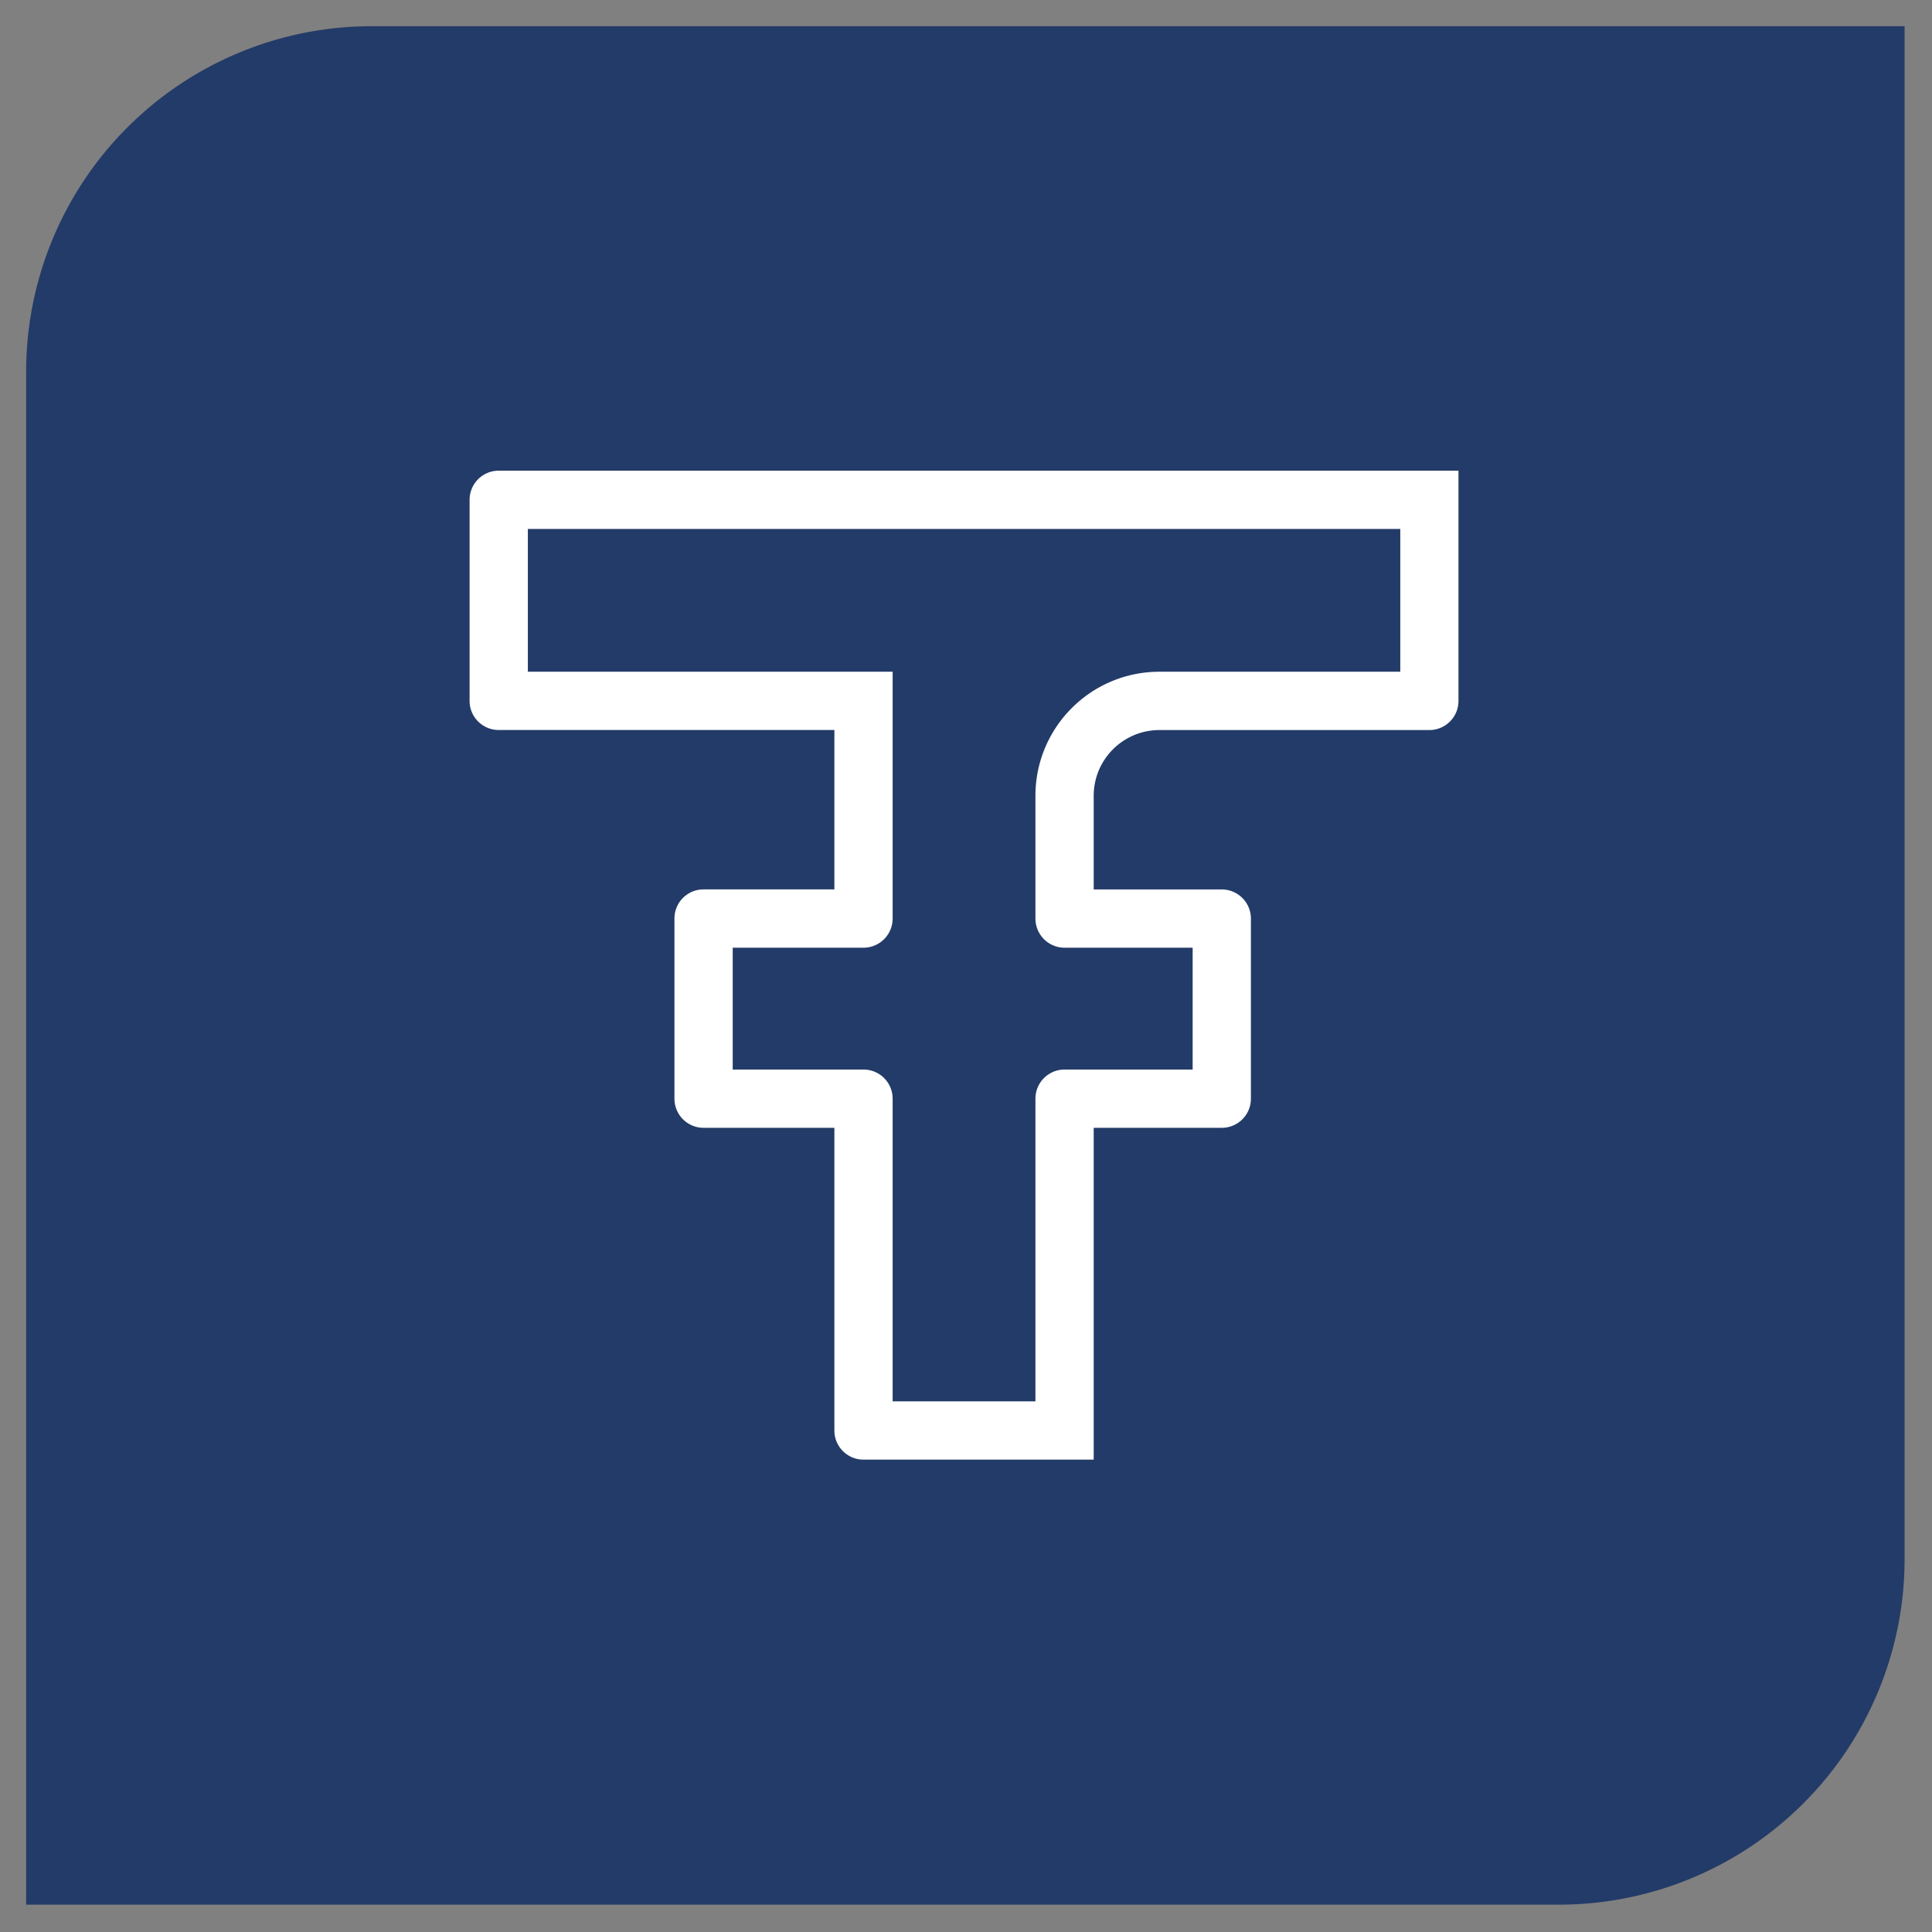
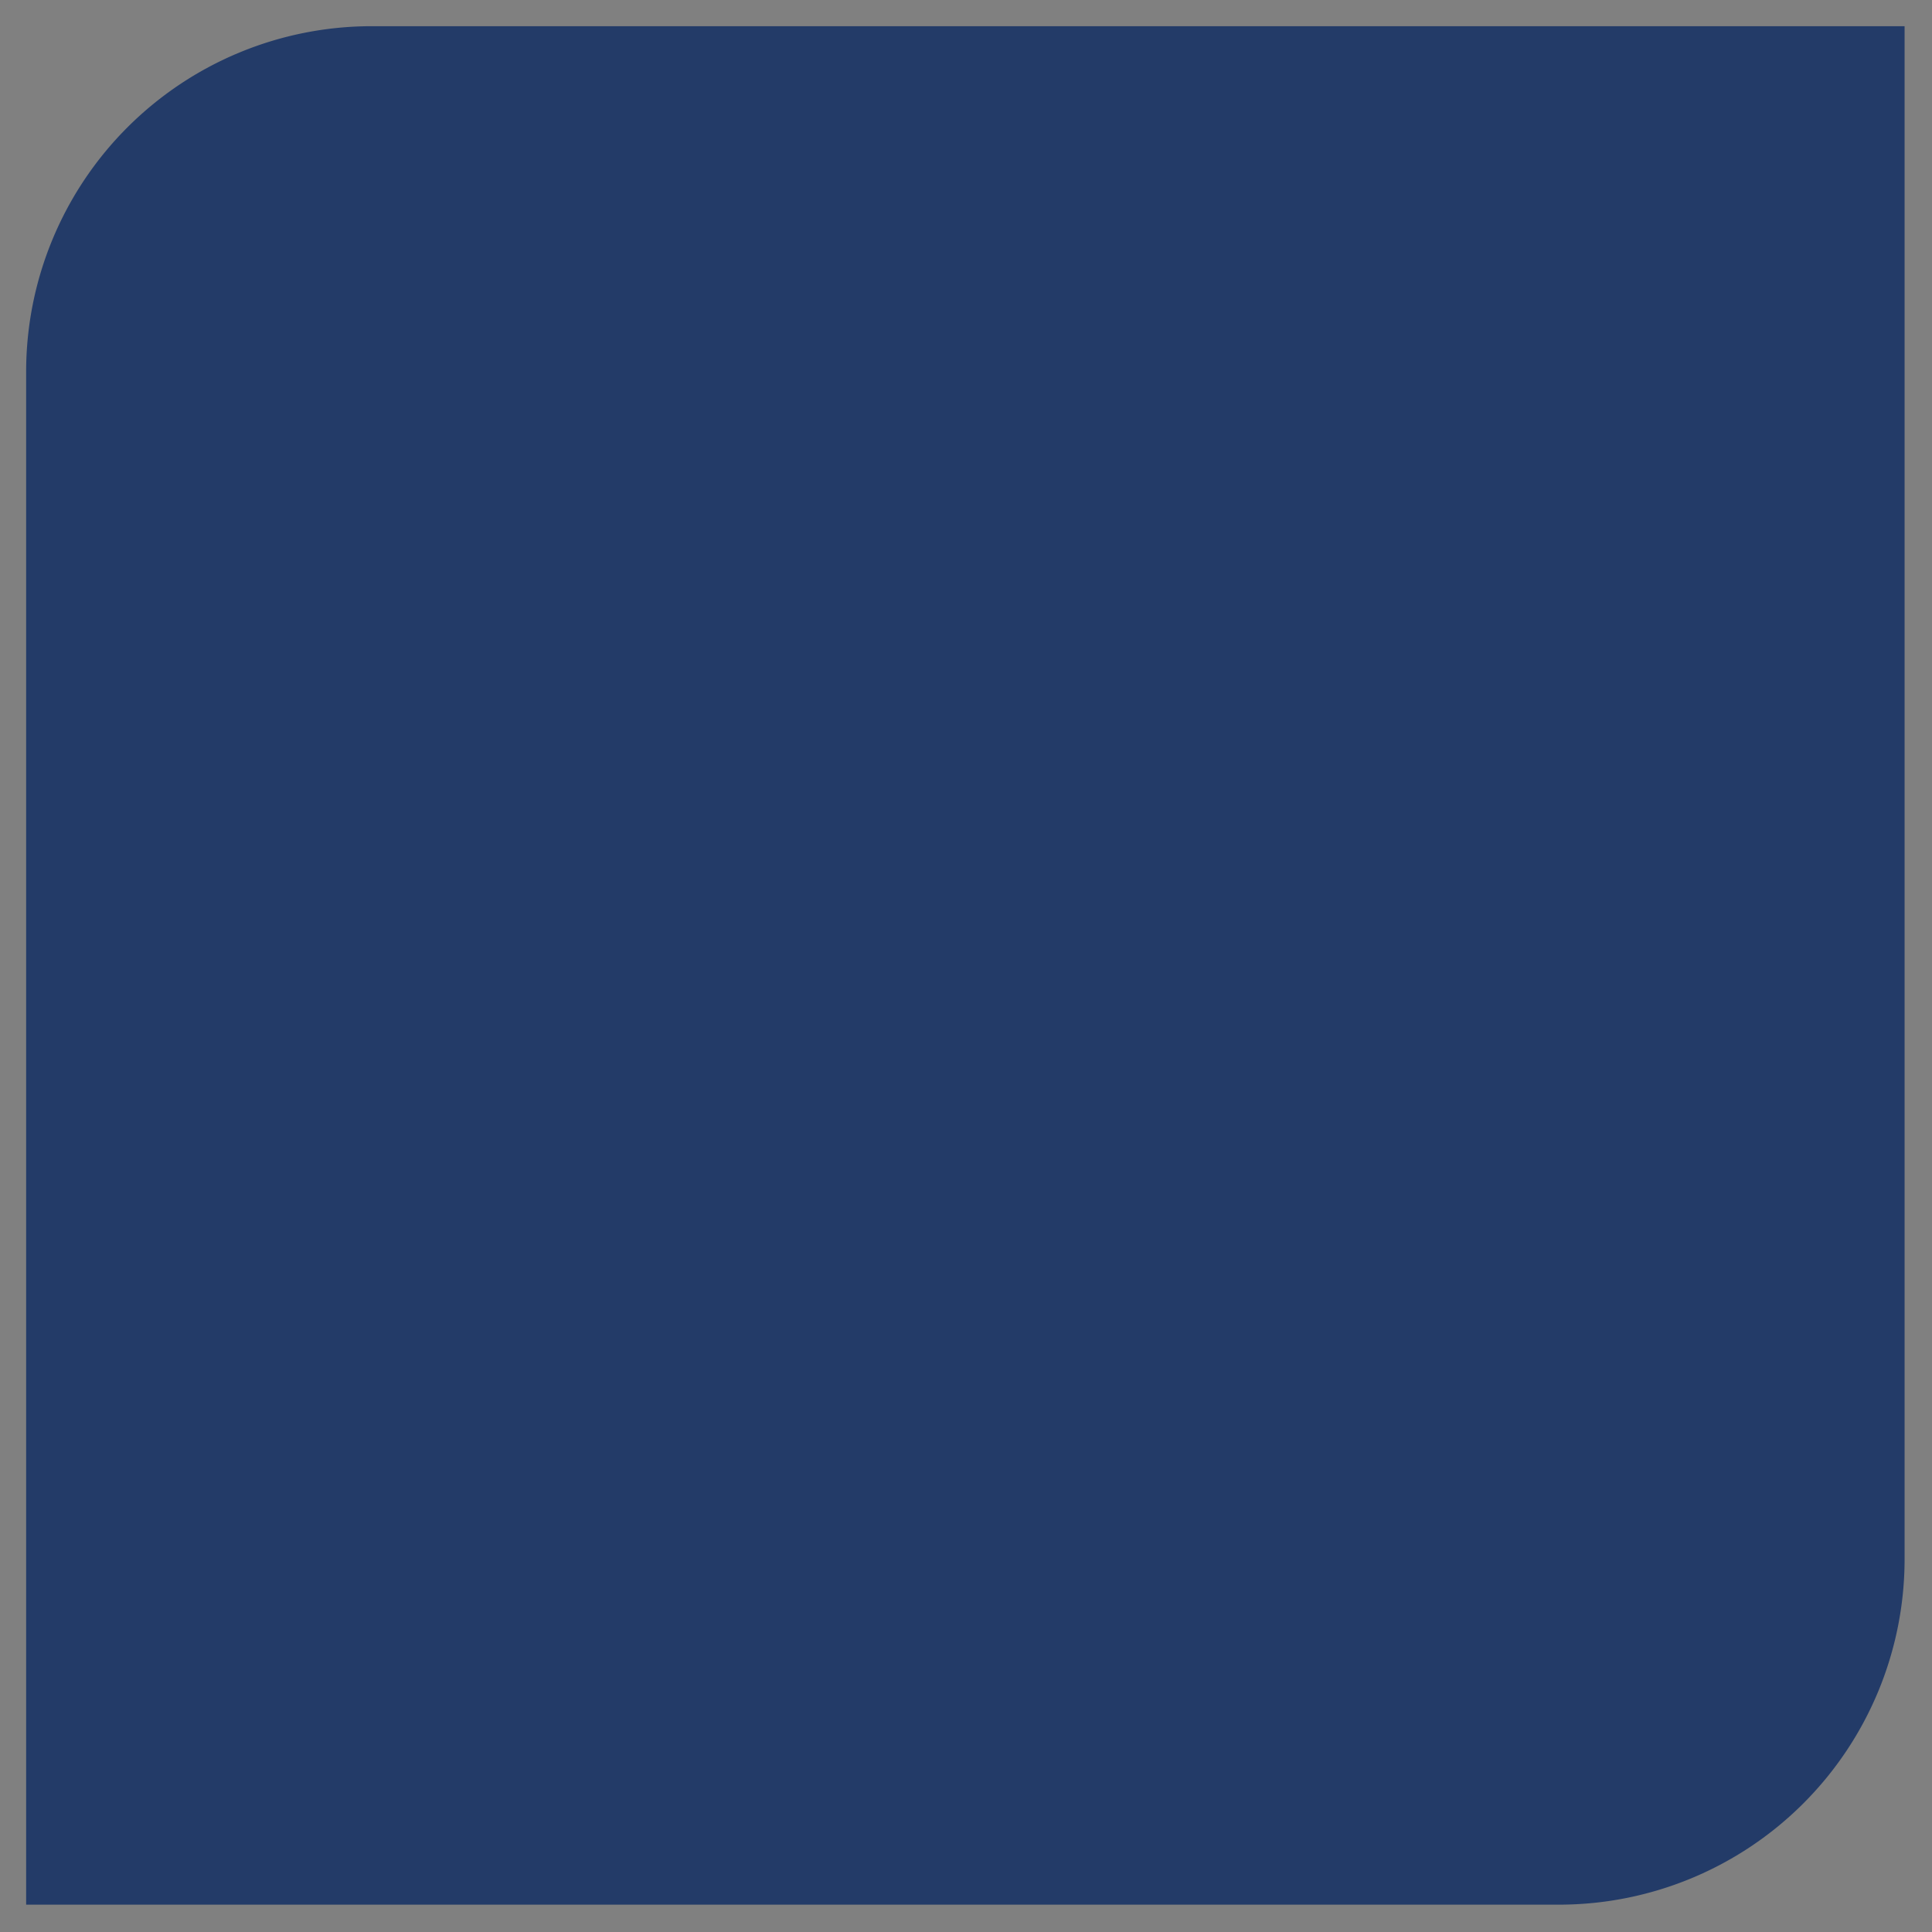
<svg xmlns="http://www.w3.org/2000/svg" data-bbox="0.027 0.04 32.001 32" viewBox="0 0 32 32" fill-rule="evenodd" clip-rule="evenodd" stroke-linejoin="round" stroke-miterlimit="2" data-type="ugc">
  <rect x="0" y="0" width="32" height="32" fill="#808080" stroke="none" />
  <g>
    <path fill="none" d="M32.028.04v32H.027v-32h32.001z" />
    <path d="M31.546.434H6.157A5.723 5.723 0 0 0 2.11 2.11 5.724 5.724 0 0 0 .433 6.157v25.39h25.39a5.723 5.723 0 0 0 4.046-1.677 5.722 5.722 0 0 0 1.677-4.047V.433Z" fill="#233b68" />
-     <path d="M24.157 7.796H8.26a.482.482 0 0 0-.482.483v3.33c0 .266.215.482.482.482h5.56v2.64h-2.167a.482.482 0 0 0-.482.483v2.984c0 .266.216.482.482.482h2.167v5.014c0 .266.216.482.482.482h3.813V18.68h2.122a.482.482 0 0 0 .482-.482v-2.984a.483.483 0 0 0-.482-.482h-2.122v-1.55c0-.603.488-1.09 1.09-1.09h4.47a.482.482 0 0 0 .482-.483V7.796Zm-.964.965H8.743v2.365h6.042v4.088a.483.483 0 0 1-.483.483h-2.166v2.018h2.166c.267 0 .483.216.483.483v5.013h2.365v-5.013c0-.267.216-.483.483-.483h2.121v-2.018h-2.121a.483.483 0 0 1-.483-.483v-2.033c0-1.135.92-2.055 2.055-2.055h3.988V8.761Z" fill="#ffffff" />
  </g>
</svg>